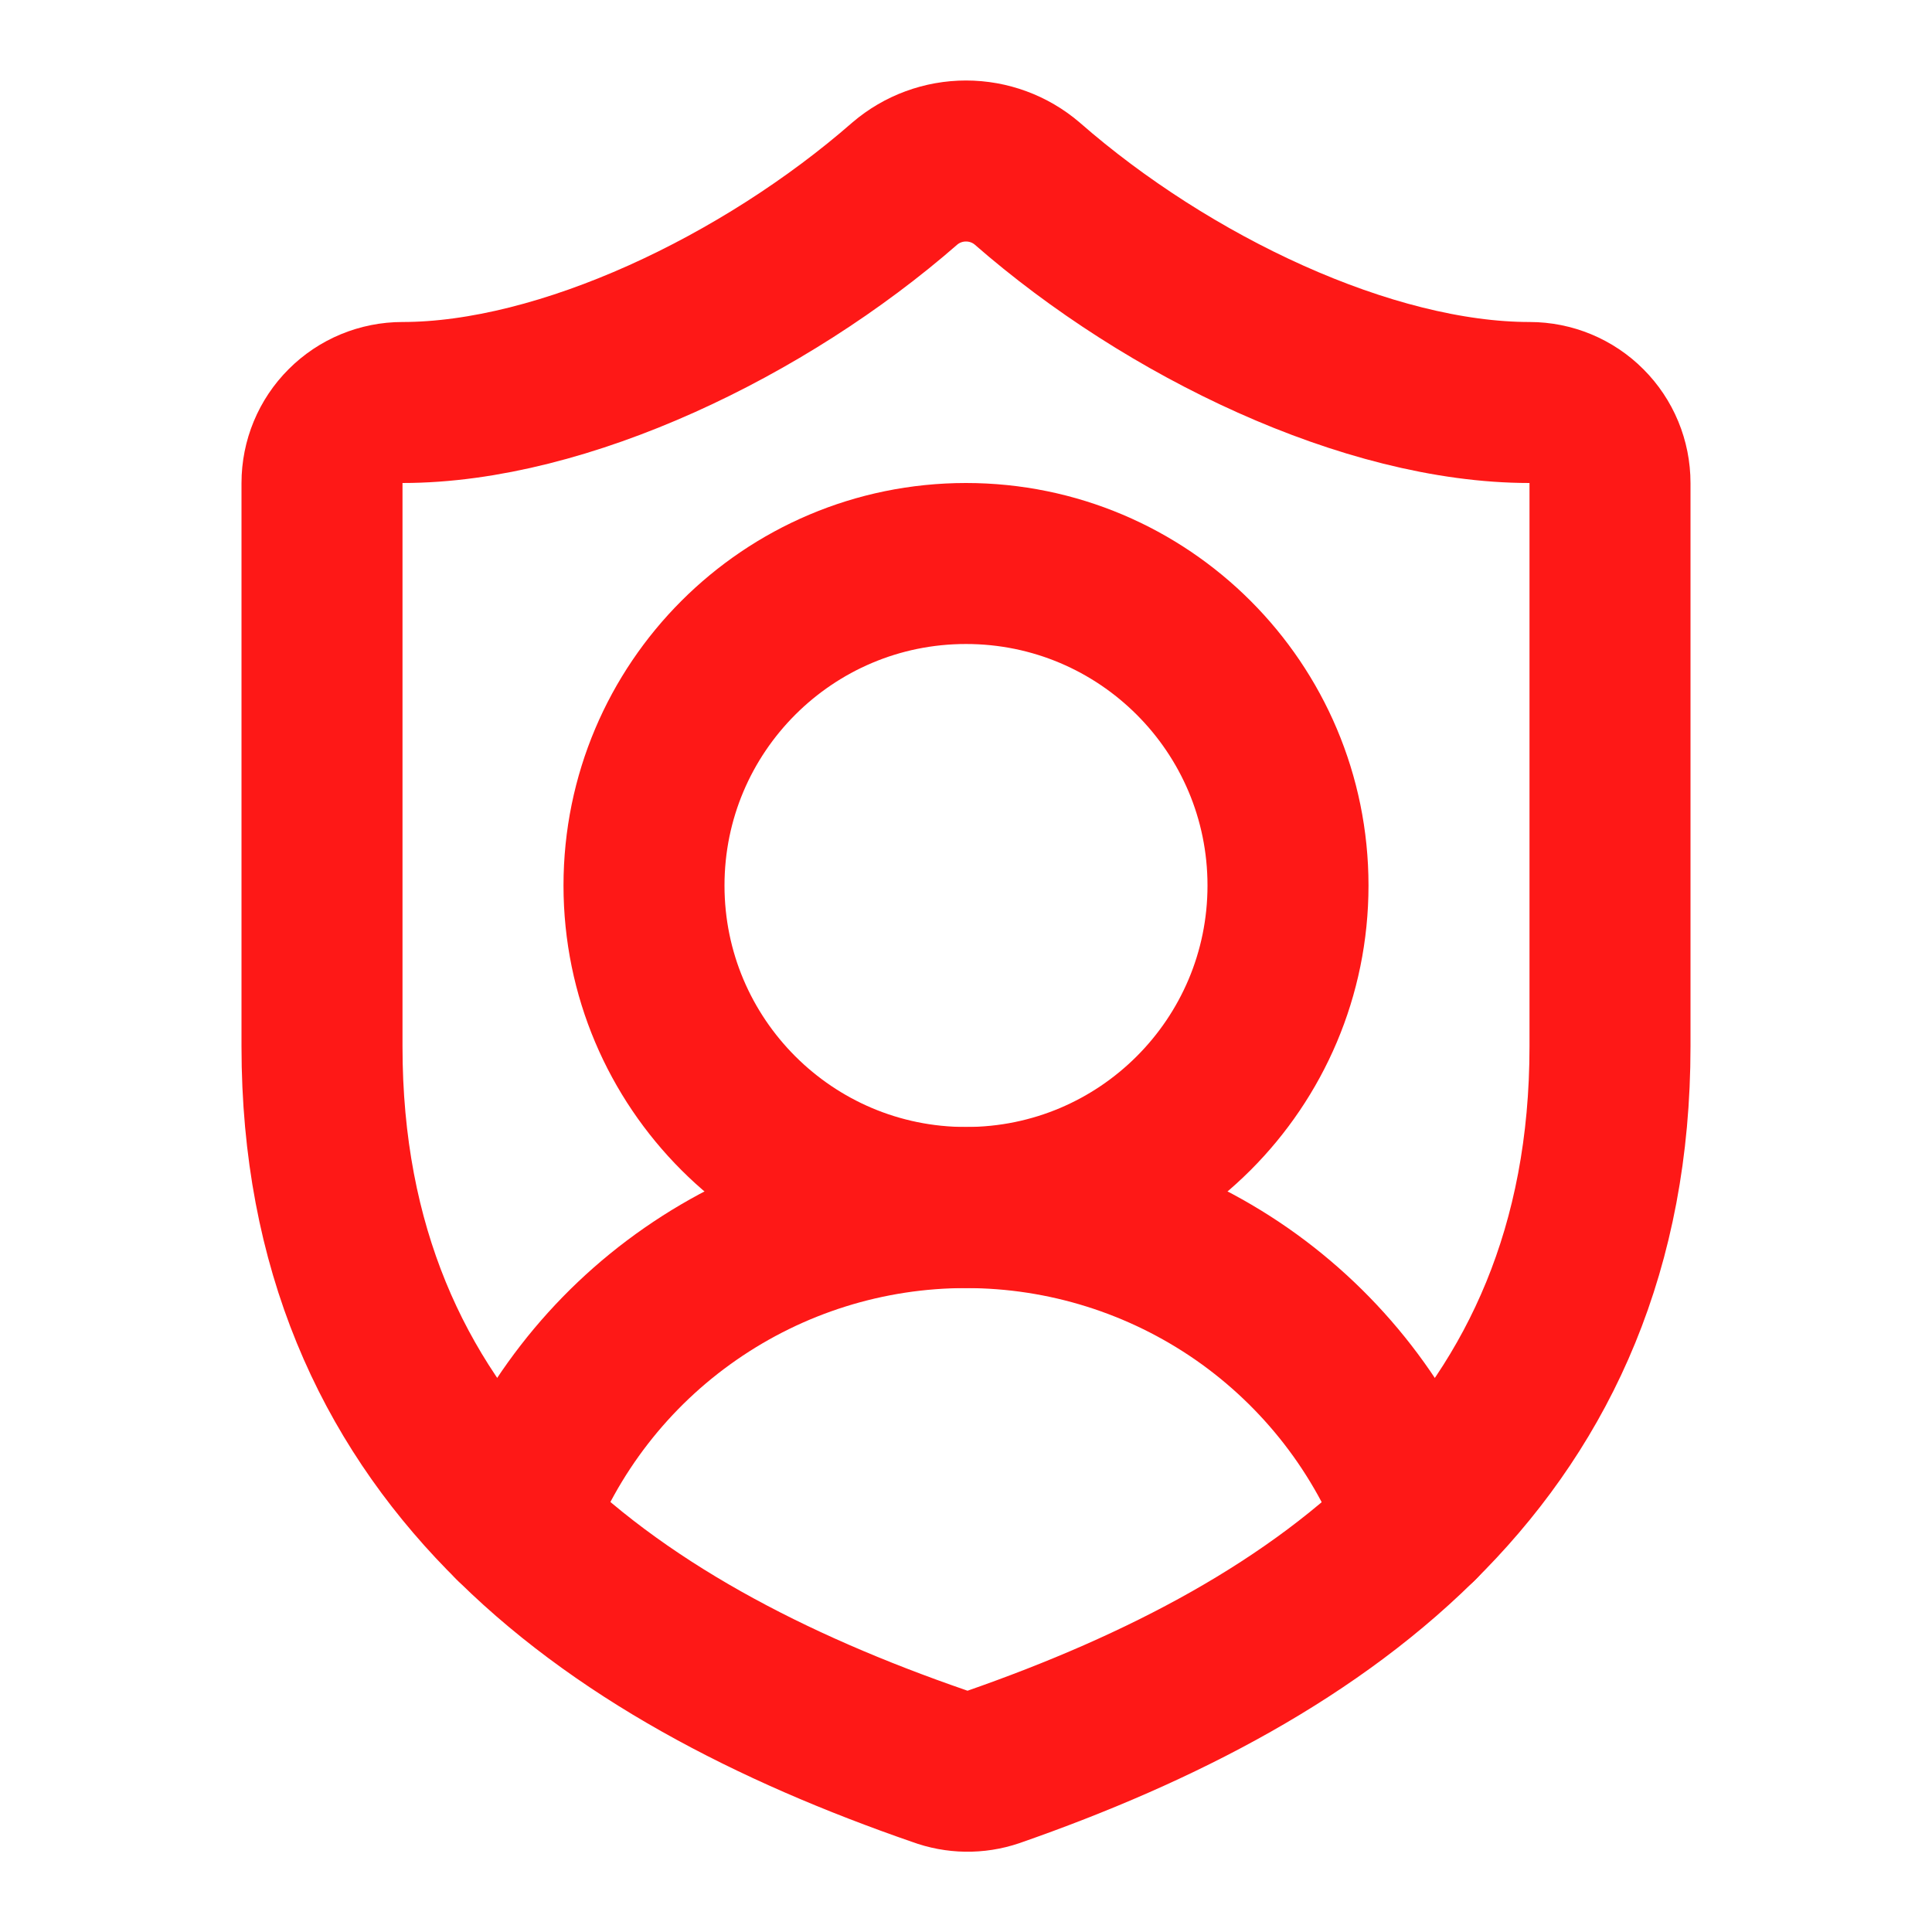
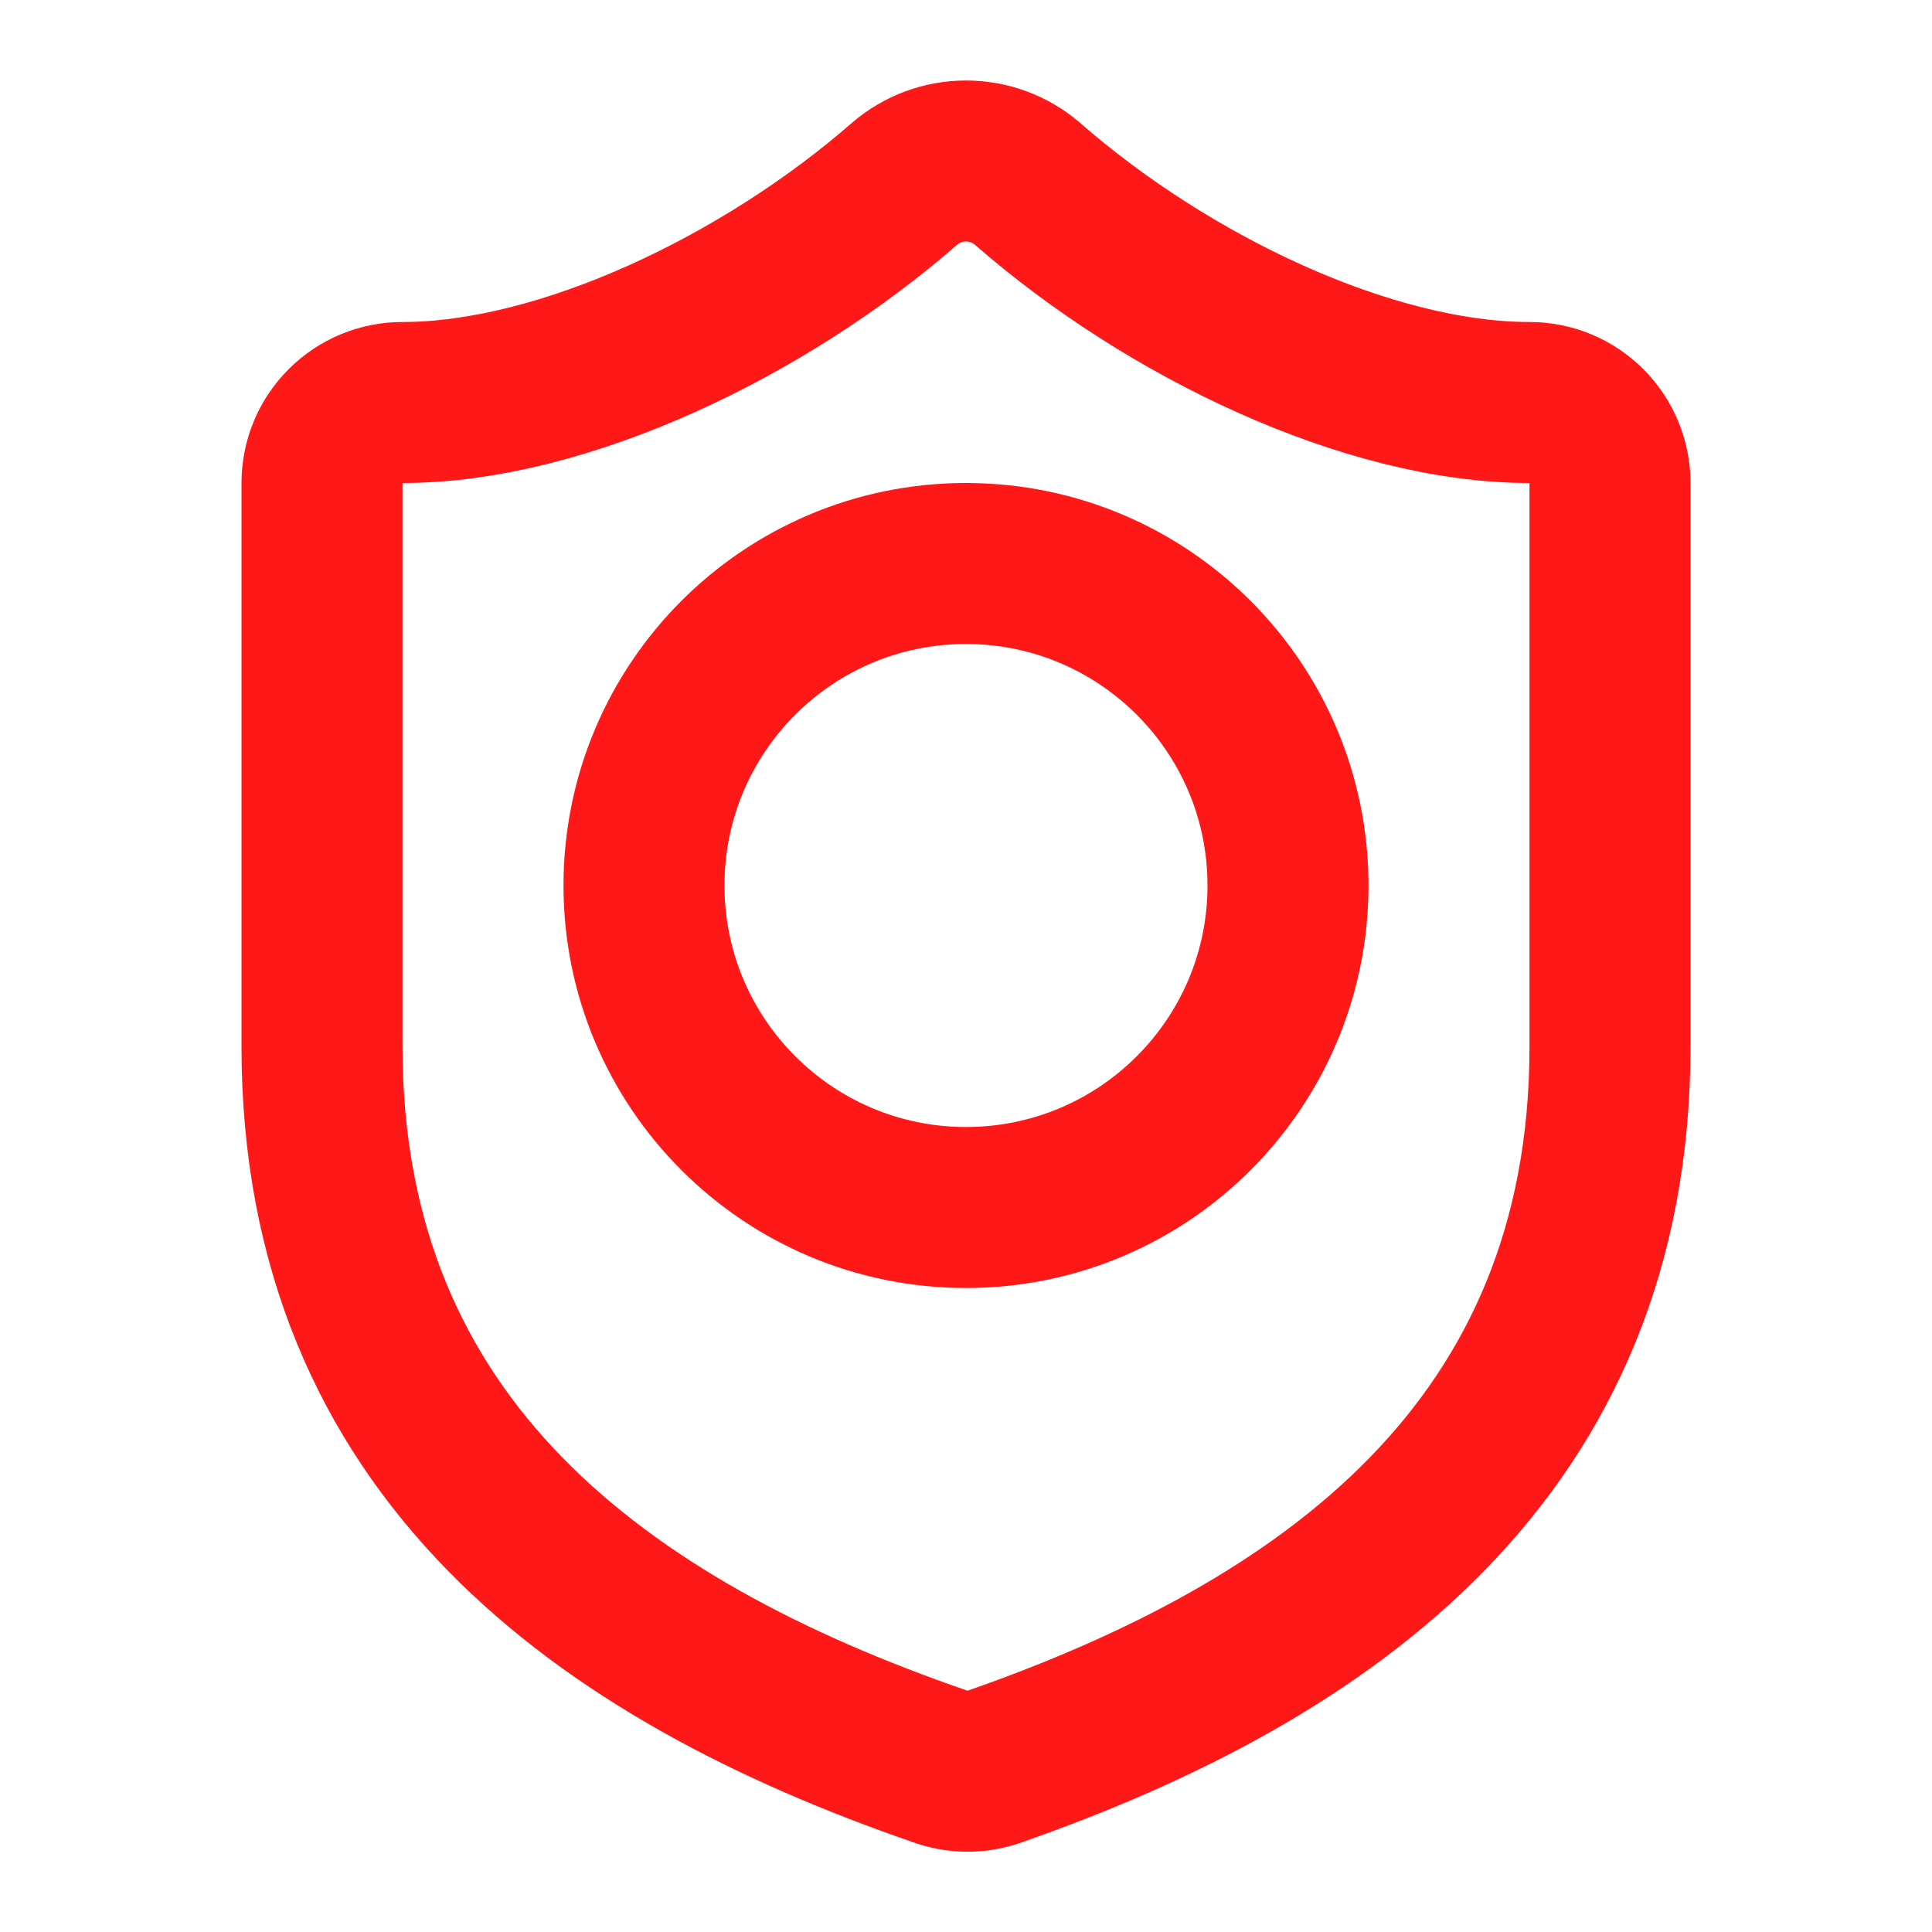
<svg xmlns="http://www.w3.org/2000/svg" fill="none" viewBox="0 0 24 24" height="24" width="24">
  <path stroke-linejoin="round" stroke-linecap="round" stroke-width="2" stroke="#FE1817" d="M20 13C20 18 16.5 20.5 12.34 21.95C12.122 22.024 11.886 22.02 11.67 21.94C7.5 20.5 4 18 4 13V6C4 5.735 4.105 5.48 4.293 5.293C4.48 5.105 4.735 5 5 5C7 5 9.5 3.8 11.24 2.28C11.452 2.099 11.721 2 12 2C12.279 2 12.548 2.099 12.76 2.28C14.51 3.81 17 5 19 5C19.265 5 19.52 5.105 19.707 5.293C19.895 5.48 20 5.735 20 6V13Z" />
-   <path stroke-linejoin="round" stroke-linecap="round" stroke-width="2" stroke="#FE1817" d="M6.376 18.91C6.803 17.762 7.57 16.772 8.576 16.074C9.582 15.375 10.777 15 12.002 15.001C13.226 15.001 14.421 15.376 15.427 16.075C16.432 16.775 17.199 17.765 17.625 18.913" />
  <path stroke-linejoin="round" stroke-linecap="round" stroke-width="2" stroke="#FE1817" d="M12 15C14.209 15 16 13.209 16 11C16 8.791 14.209 7 12 7C9.791 7 8 8.791 8 11C8 13.209 9.791 15 12 15Z" />
</svg>